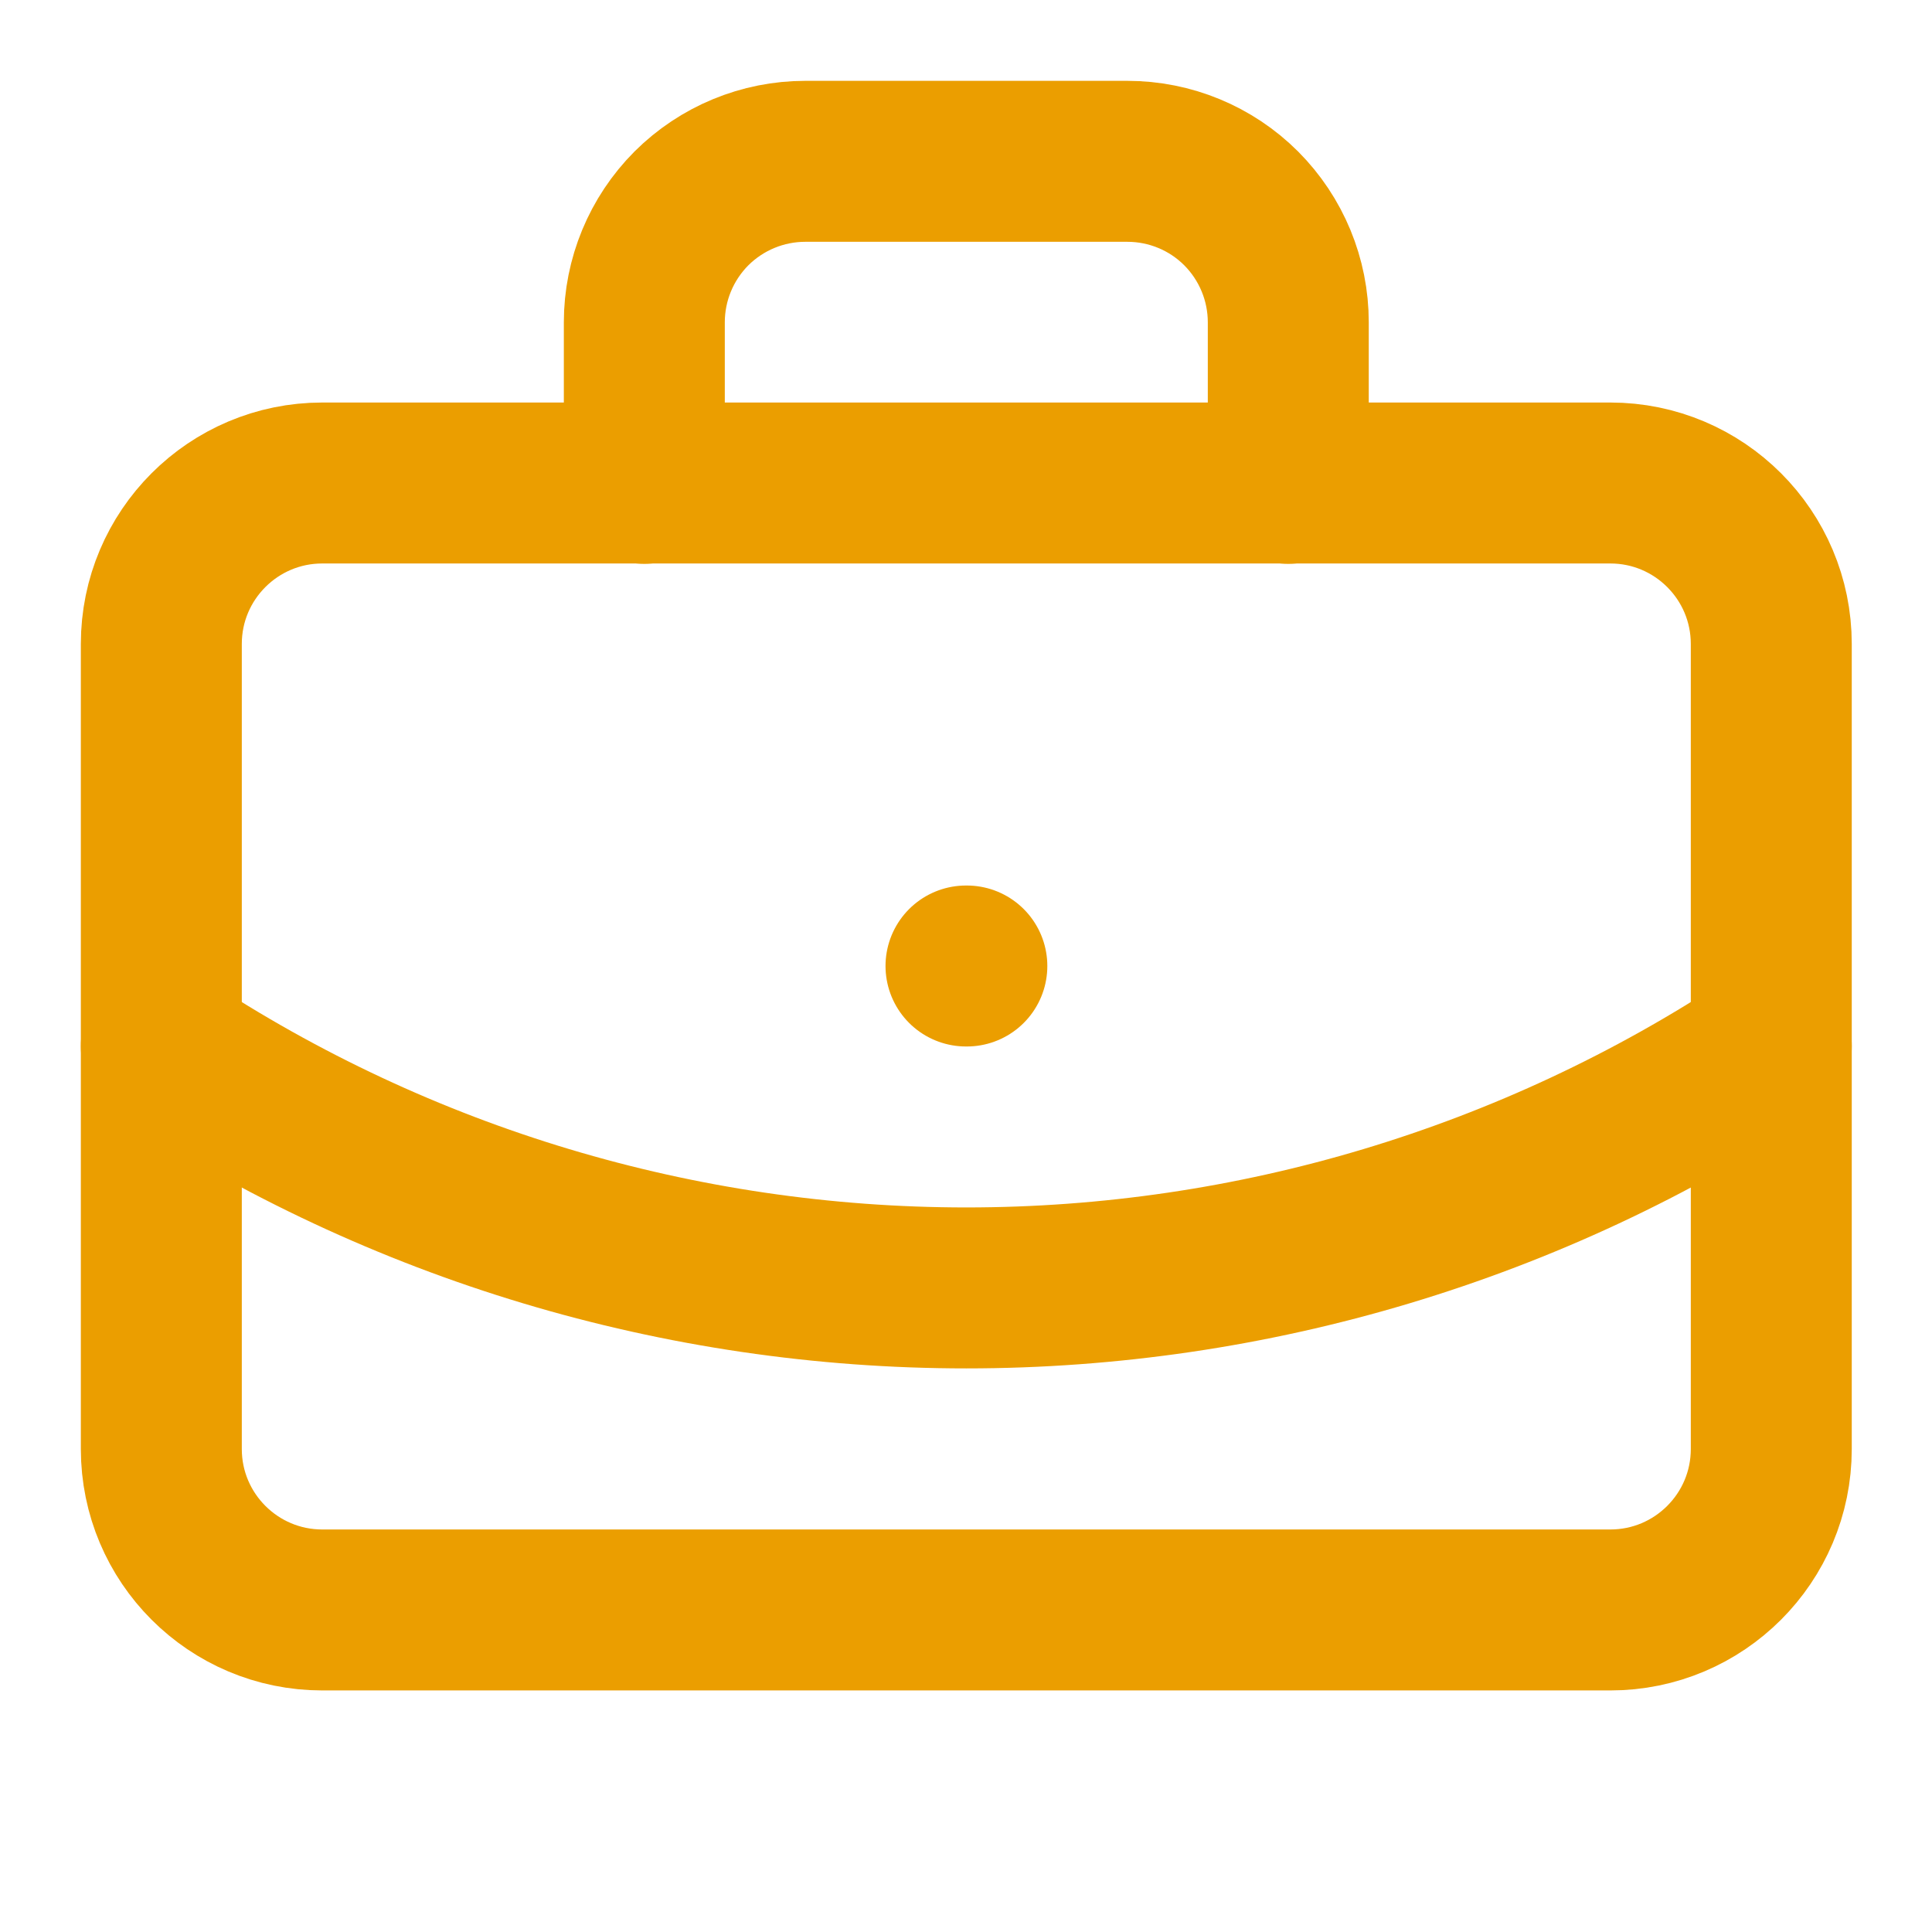
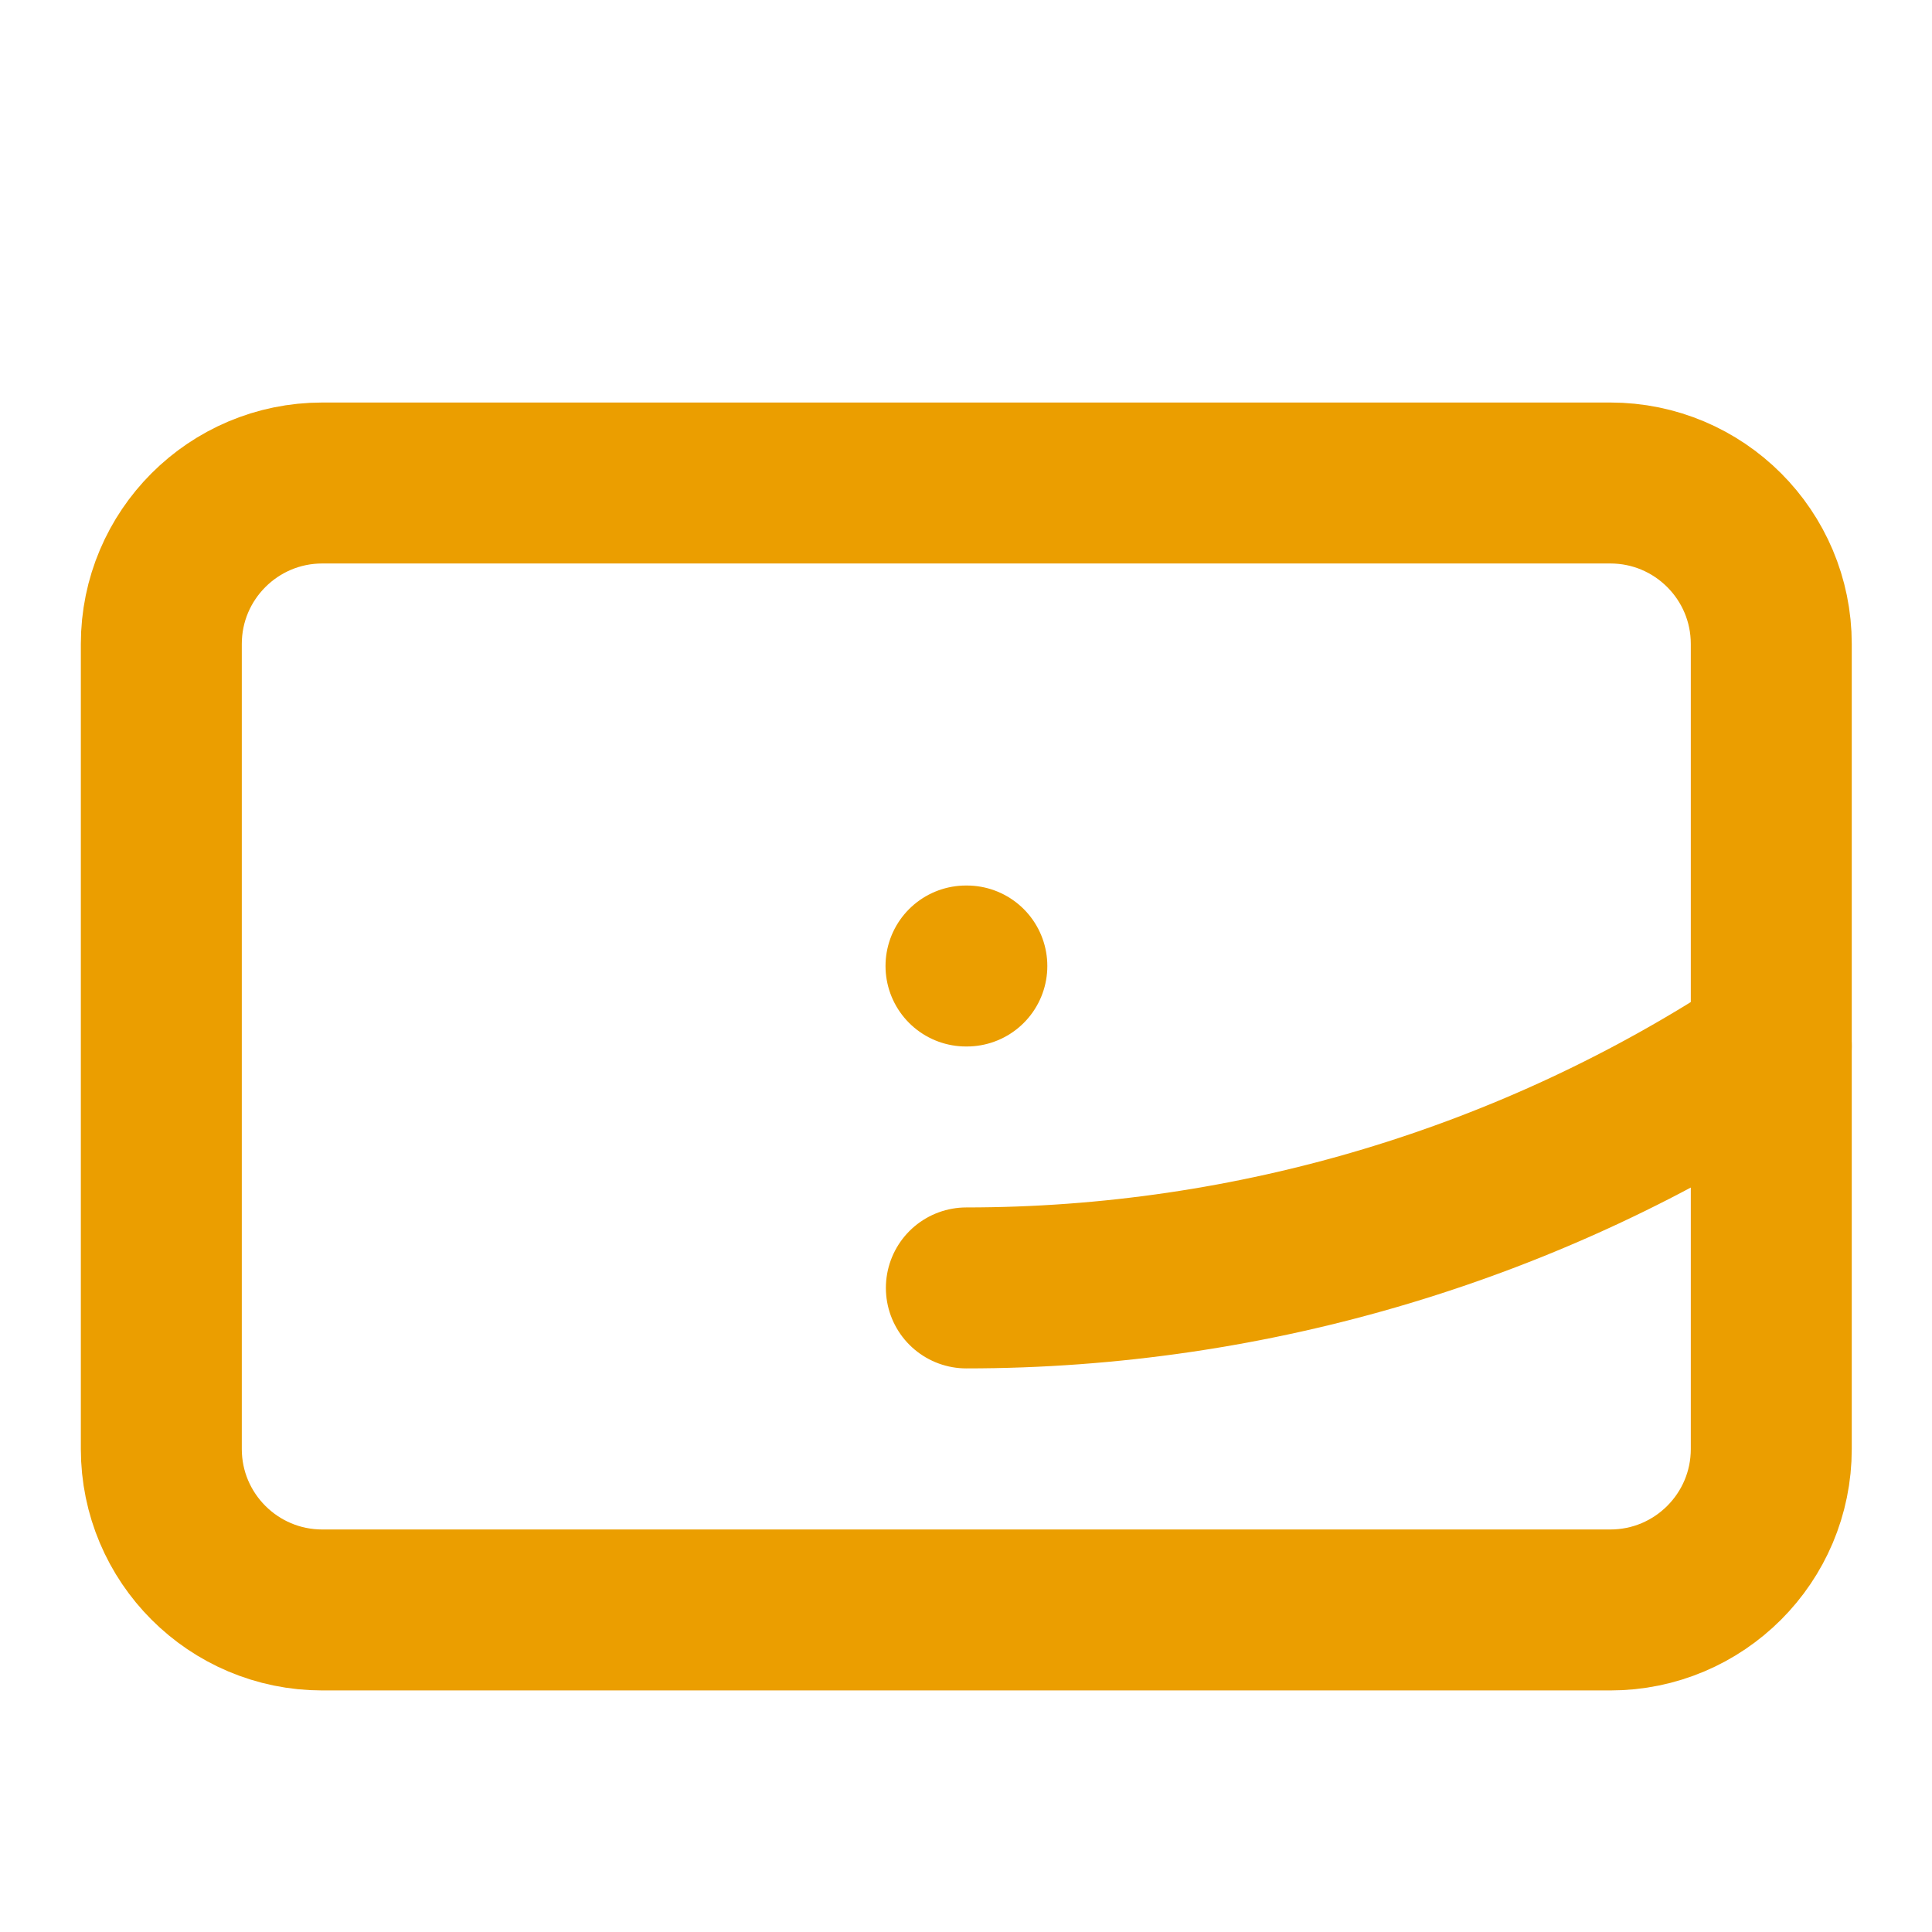
<svg xmlns="http://www.w3.org/2000/svg" width="16" height="16" viewBox="0 0 16 16" fill="none">
  <path d="M8 8H8.007" stroke="#EB9E00" stroke-width="1.333" stroke-linecap="round" stroke-linejoin="round" />
-   <path d="M10.669 4.003V2.669C10.669 2.316 10.529 1.977 10.279 1.726C10.029 1.476 9.69 1.336 9.336 1.336H6.669C6.316 1.336 5.977 1.476 5.726 1.726C5.476 1.977 5.336 2.316 5.336 2.669V4.003" stroke="#EB9E00" stroke-width="1.333" stroke-linecap="round" stroke-linejoin="round" />
-   <path d="M14.669 8.664C12.691 9.97 10.373 10.666 8.003 10.666C5.632 10.666 3.314 9.97 1.336 8.664" stroke="#EB9E00" stroke-width="1.333" stroke-linecap="round" stroke-linejoin="round" />
+   <path d="M14.669 8.664C12.691 9.97 10.373 10.666 8.003 10.666" stroke="#EB9E00" stroke-width="1.333" stroke-linecap="round" stroke-linejoin="round" />
  <path d="M13.336 4H2.669C1.933 4 1.336 4.597 1.336 5.333V12C1.336 12.736 1.933 13.333 2.669 13.333H13.336C14.072 13.333 14.669 12.736 14.669 12V5.333C14.669 4.597 14.072 4 13.336 4Z" stroke="#EB9E00" stroke-width="1.333" stroke-linecap="round" stroke-linejoin="round" />
</svg>